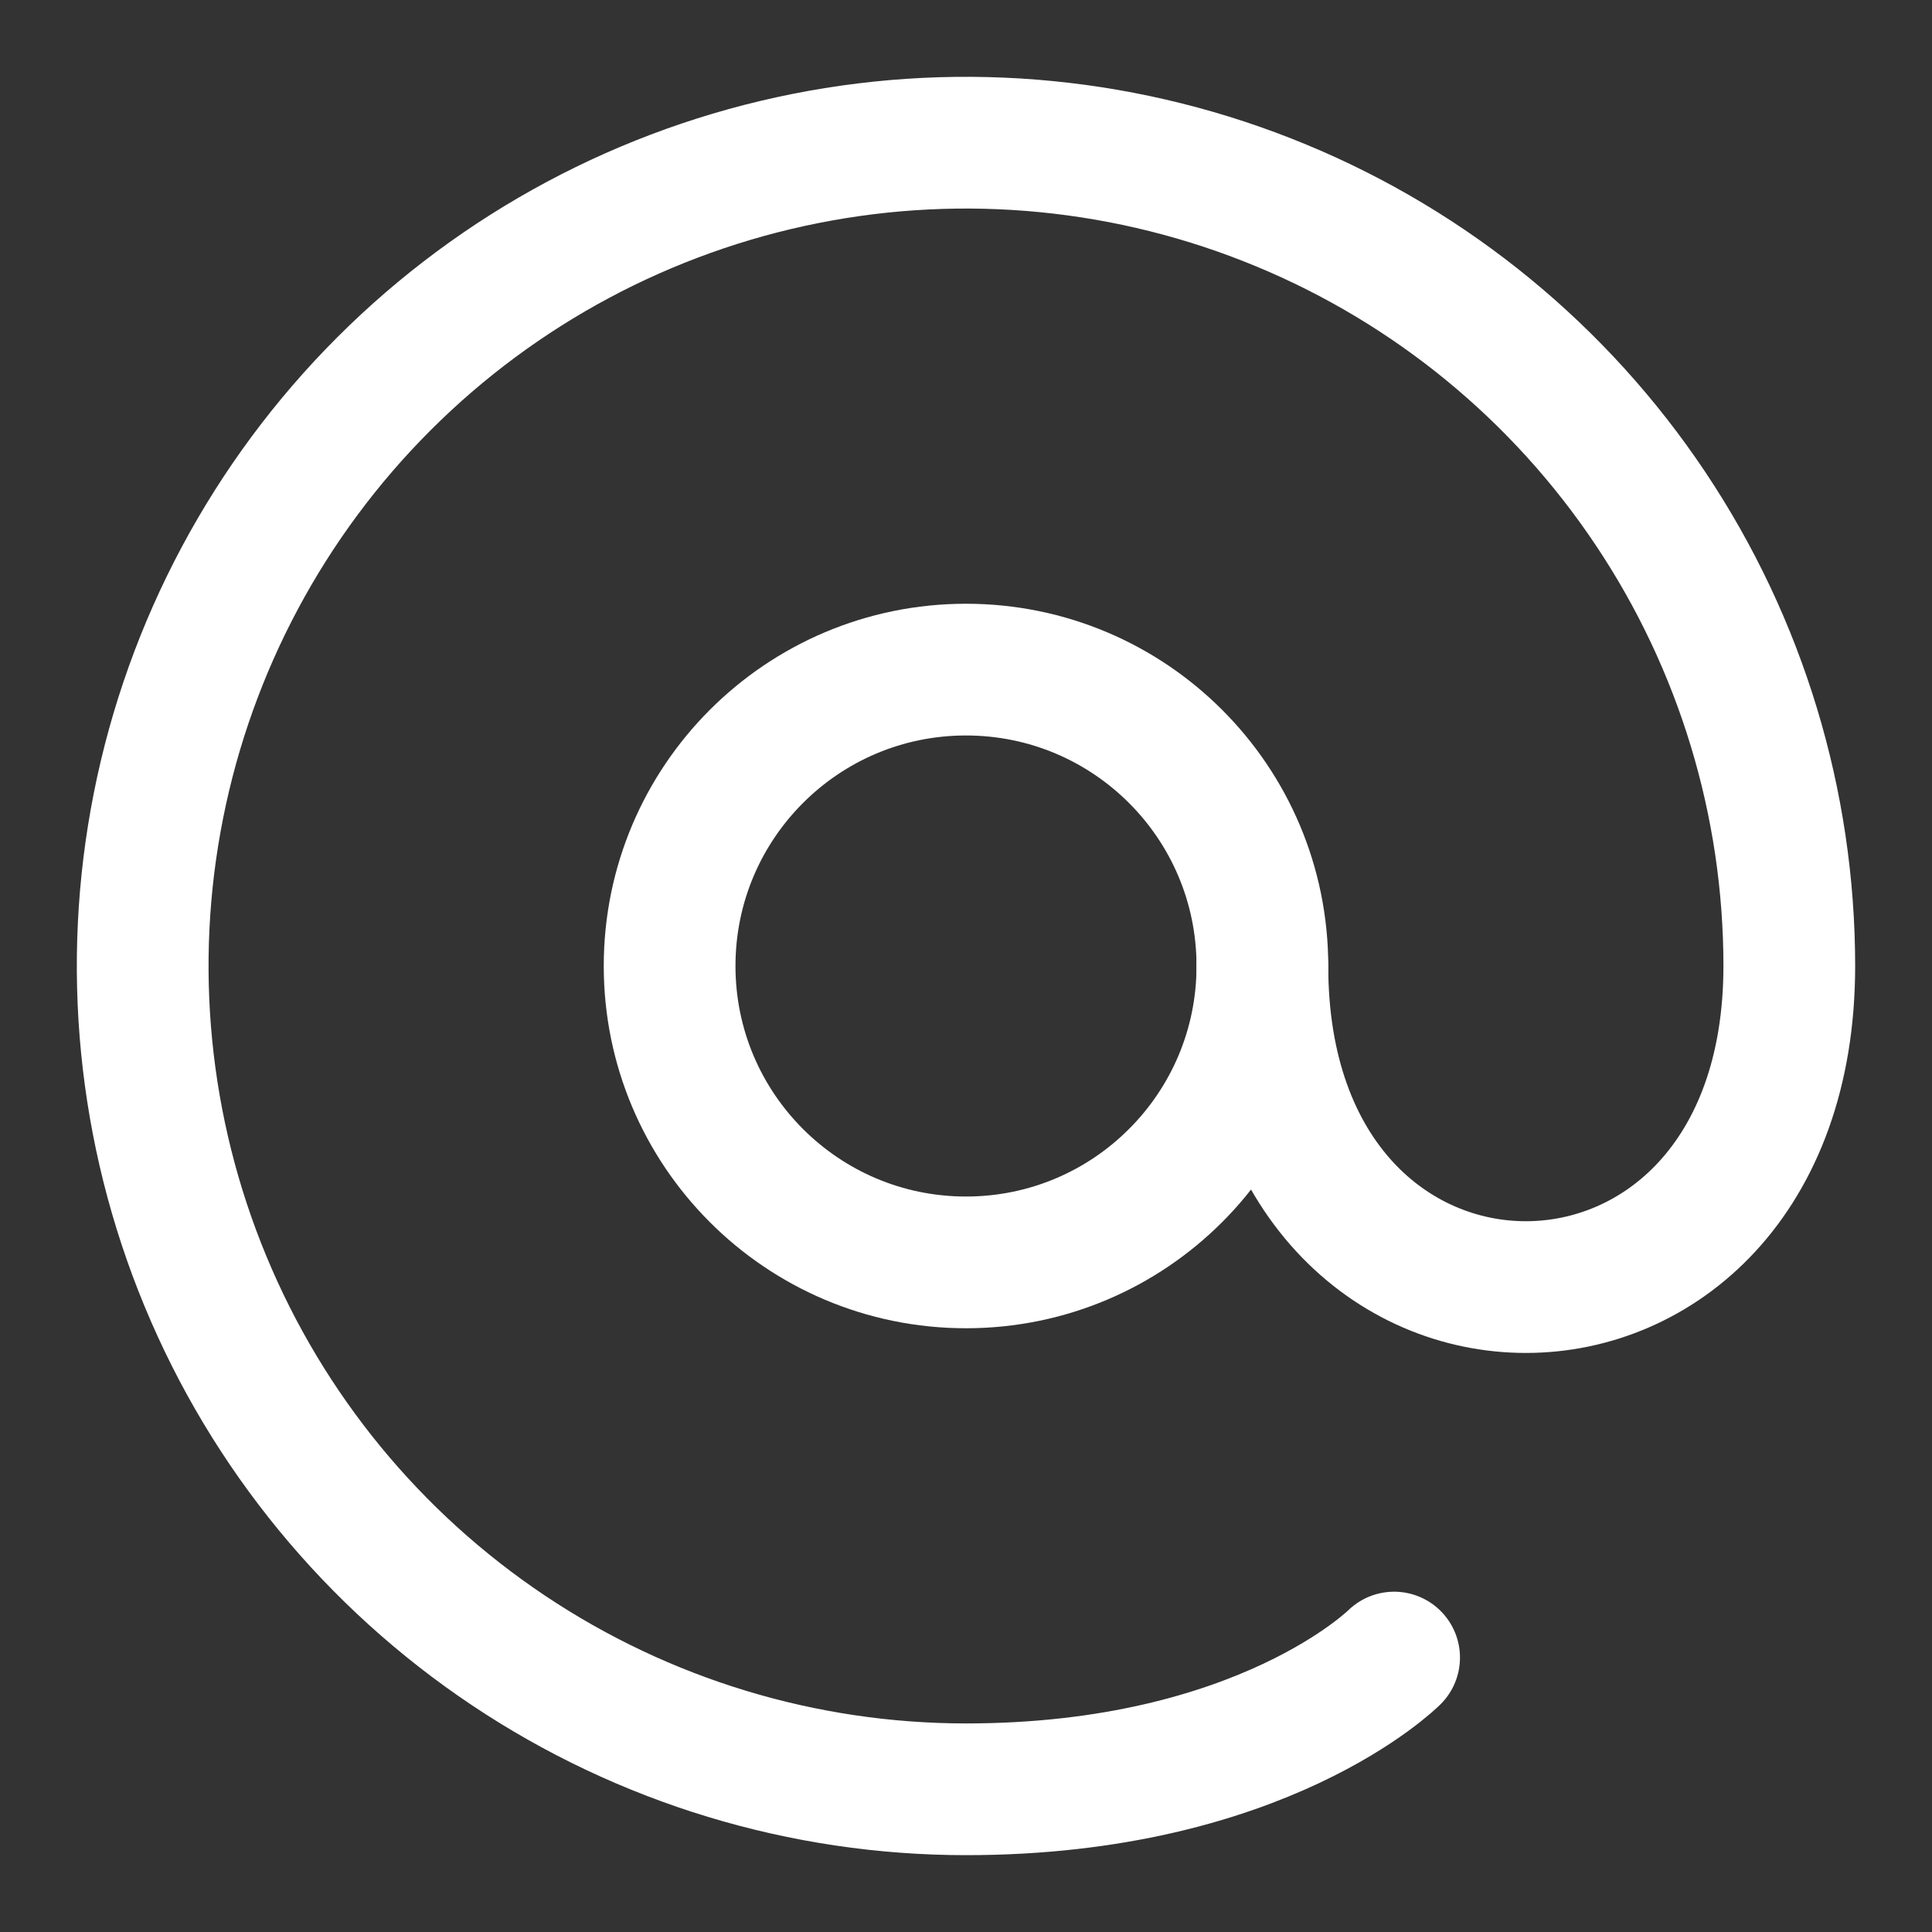
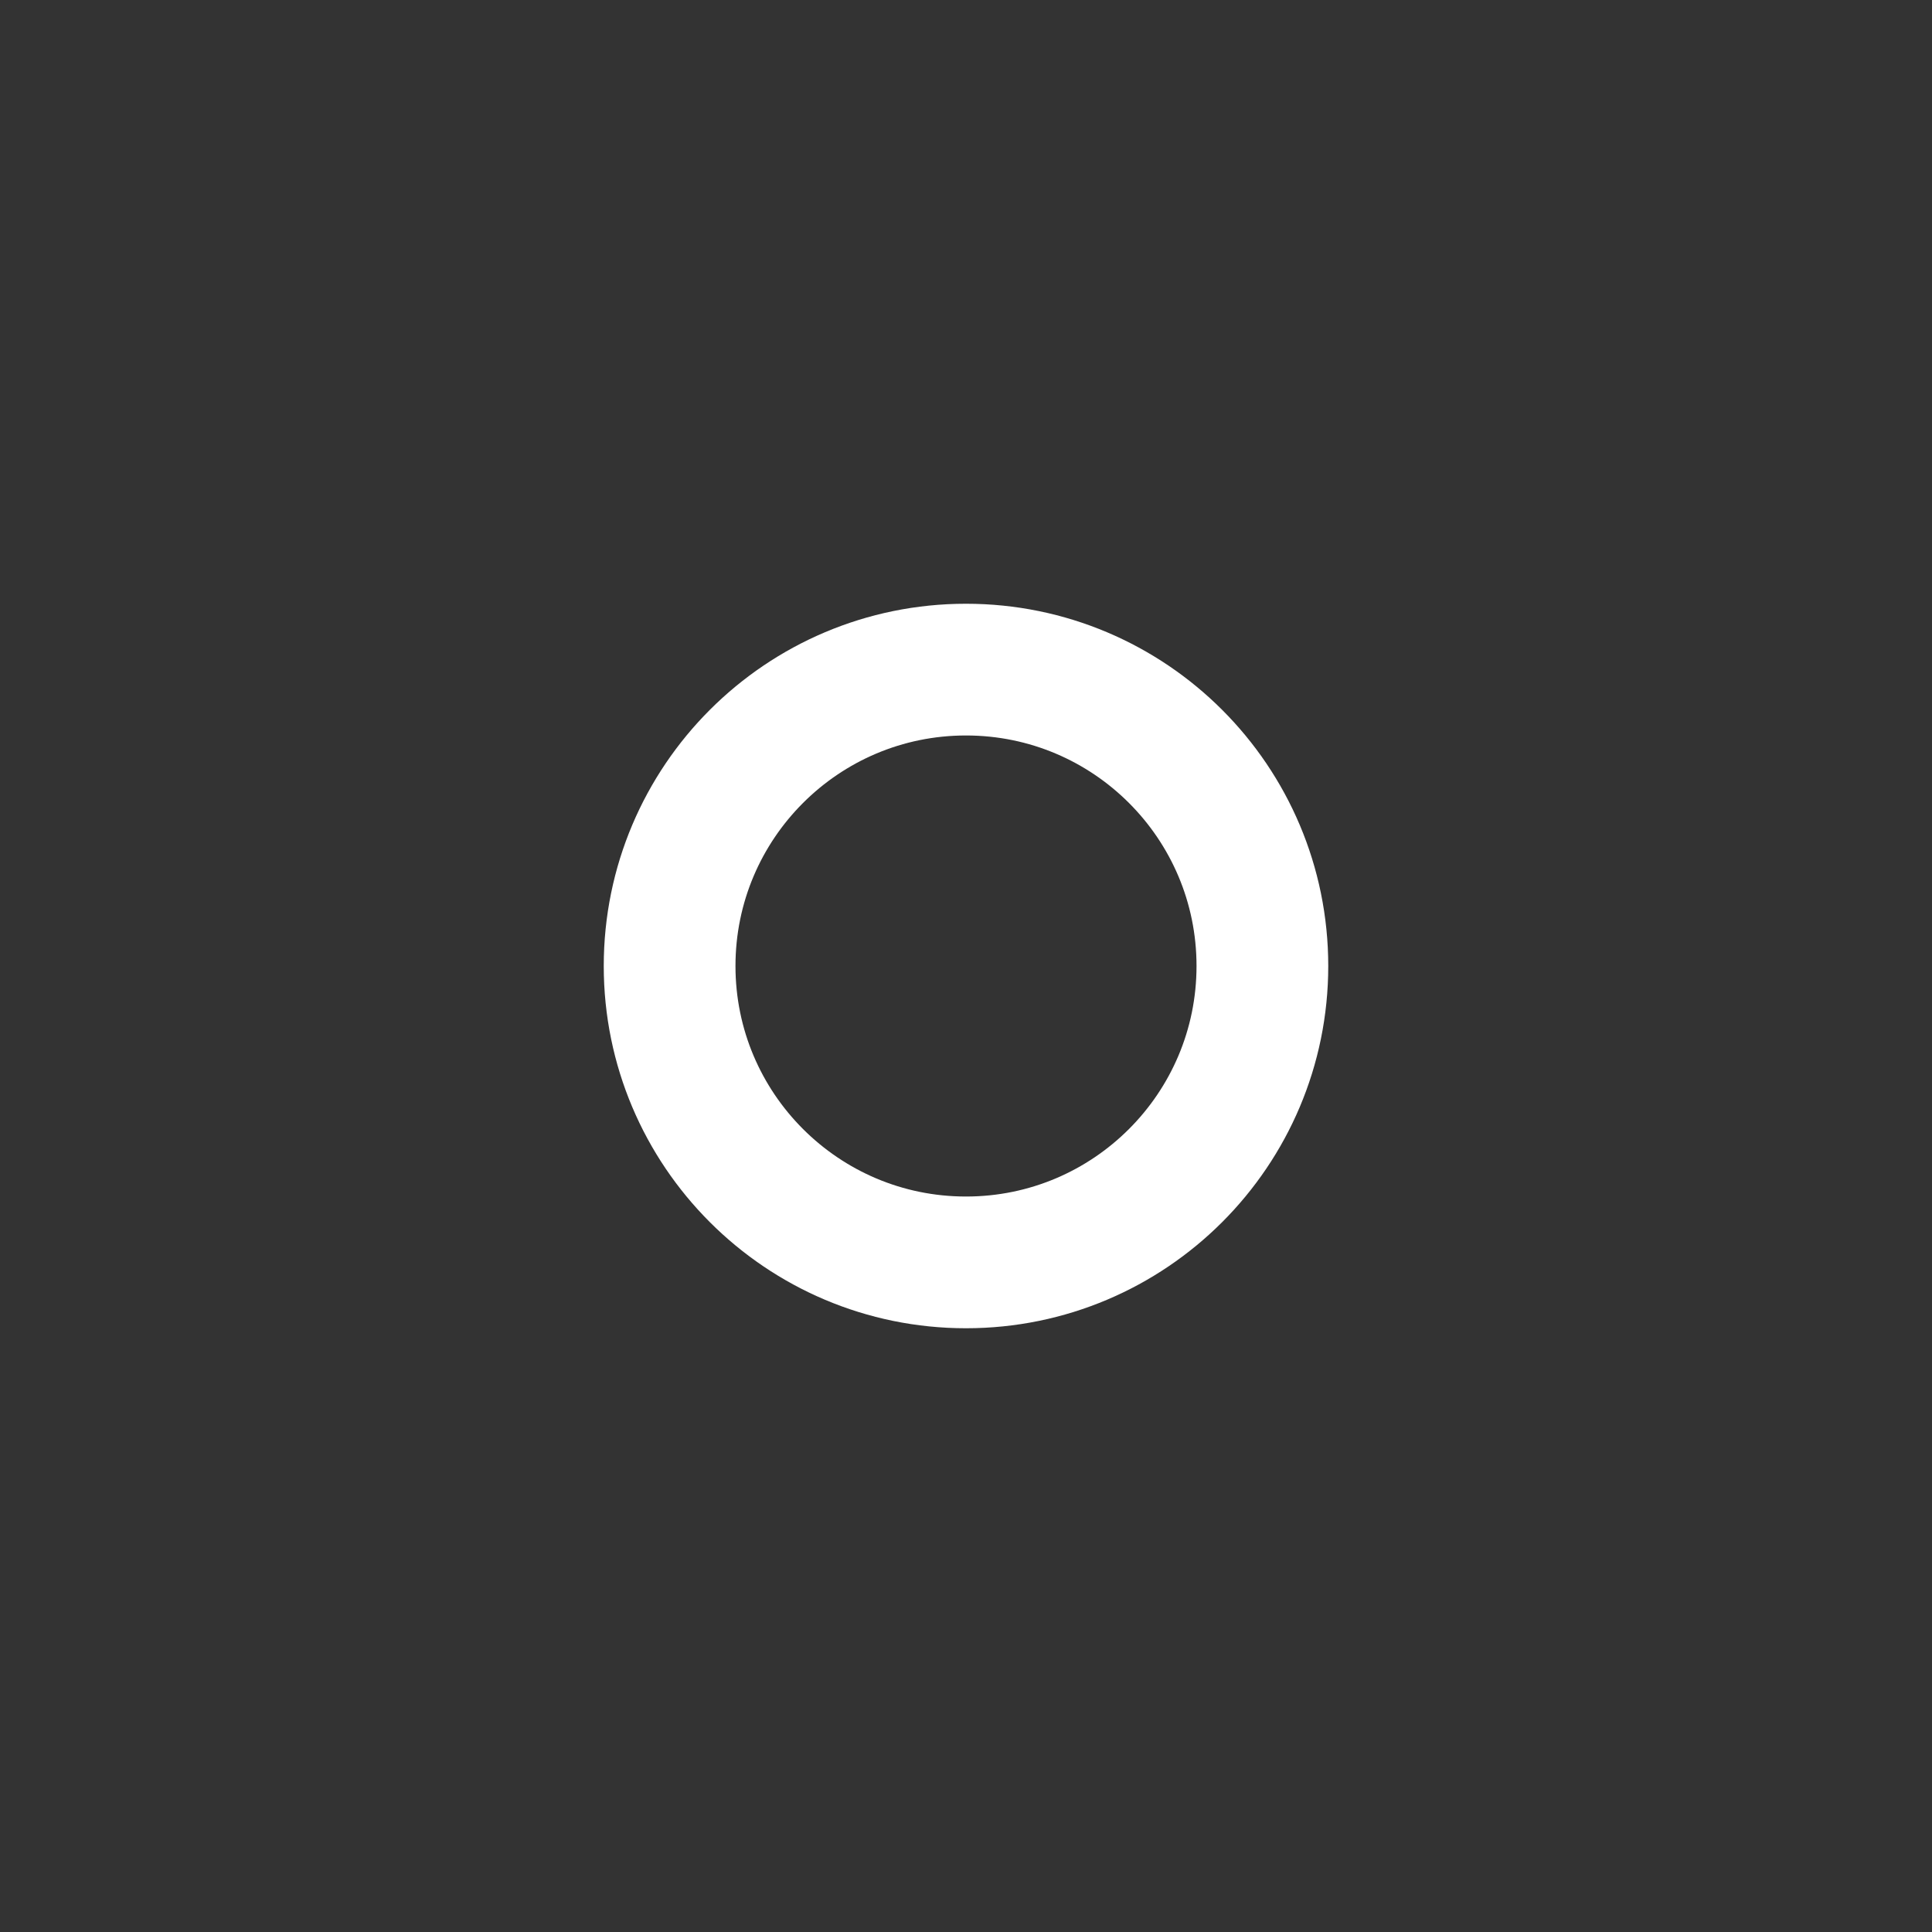
<svg xmlns="http://www.w3.org/2000/svg" width="22" height="22" viewBox="0 0 22 22" fill="none">
  <rect x="0" y="0" width="22" height="22" fill="#333333" stroke="none" />
-   <path d="M14.375 11C14.375 15.875 20.375 15.875 20.375 11C20.375 9.146 19.825 7.333 18.795 5.792C17.765 4.25 16.301 3.048 14.588 2.339C12.875 1.629 10.99 1.443 9.171 1.805C7.352 2.167 5.682 3.06 4.371 4.371C3.06 5.682 2.167 7.352 1.805 9.171C1.443 10.99 1.629 12.875 2.339 14.588C3.048 16.301 4.25 17.765 5.792 18.795C7.333 19.825 9.146 20.375 11 20.375C14.375 20.375 15.875 18.875 15.875 18.875" stroke="white" stroke-width="1.5" stroke-linecap="round" stroke-linejoin="round" />
  <path d="M11 14.375C12.864 14.375 14.375 12.864 14.375 11C14.375 9.136 12.864 7.625 11 7.625C9.136 7.625 7.625 9.136 7.625 11C7.625 12.864 9.136 14.375 11 14.375Z" stroke="white" stroke-width="1.5" stroke-linecap="round" stroke-linejoin="round" />
</svg>